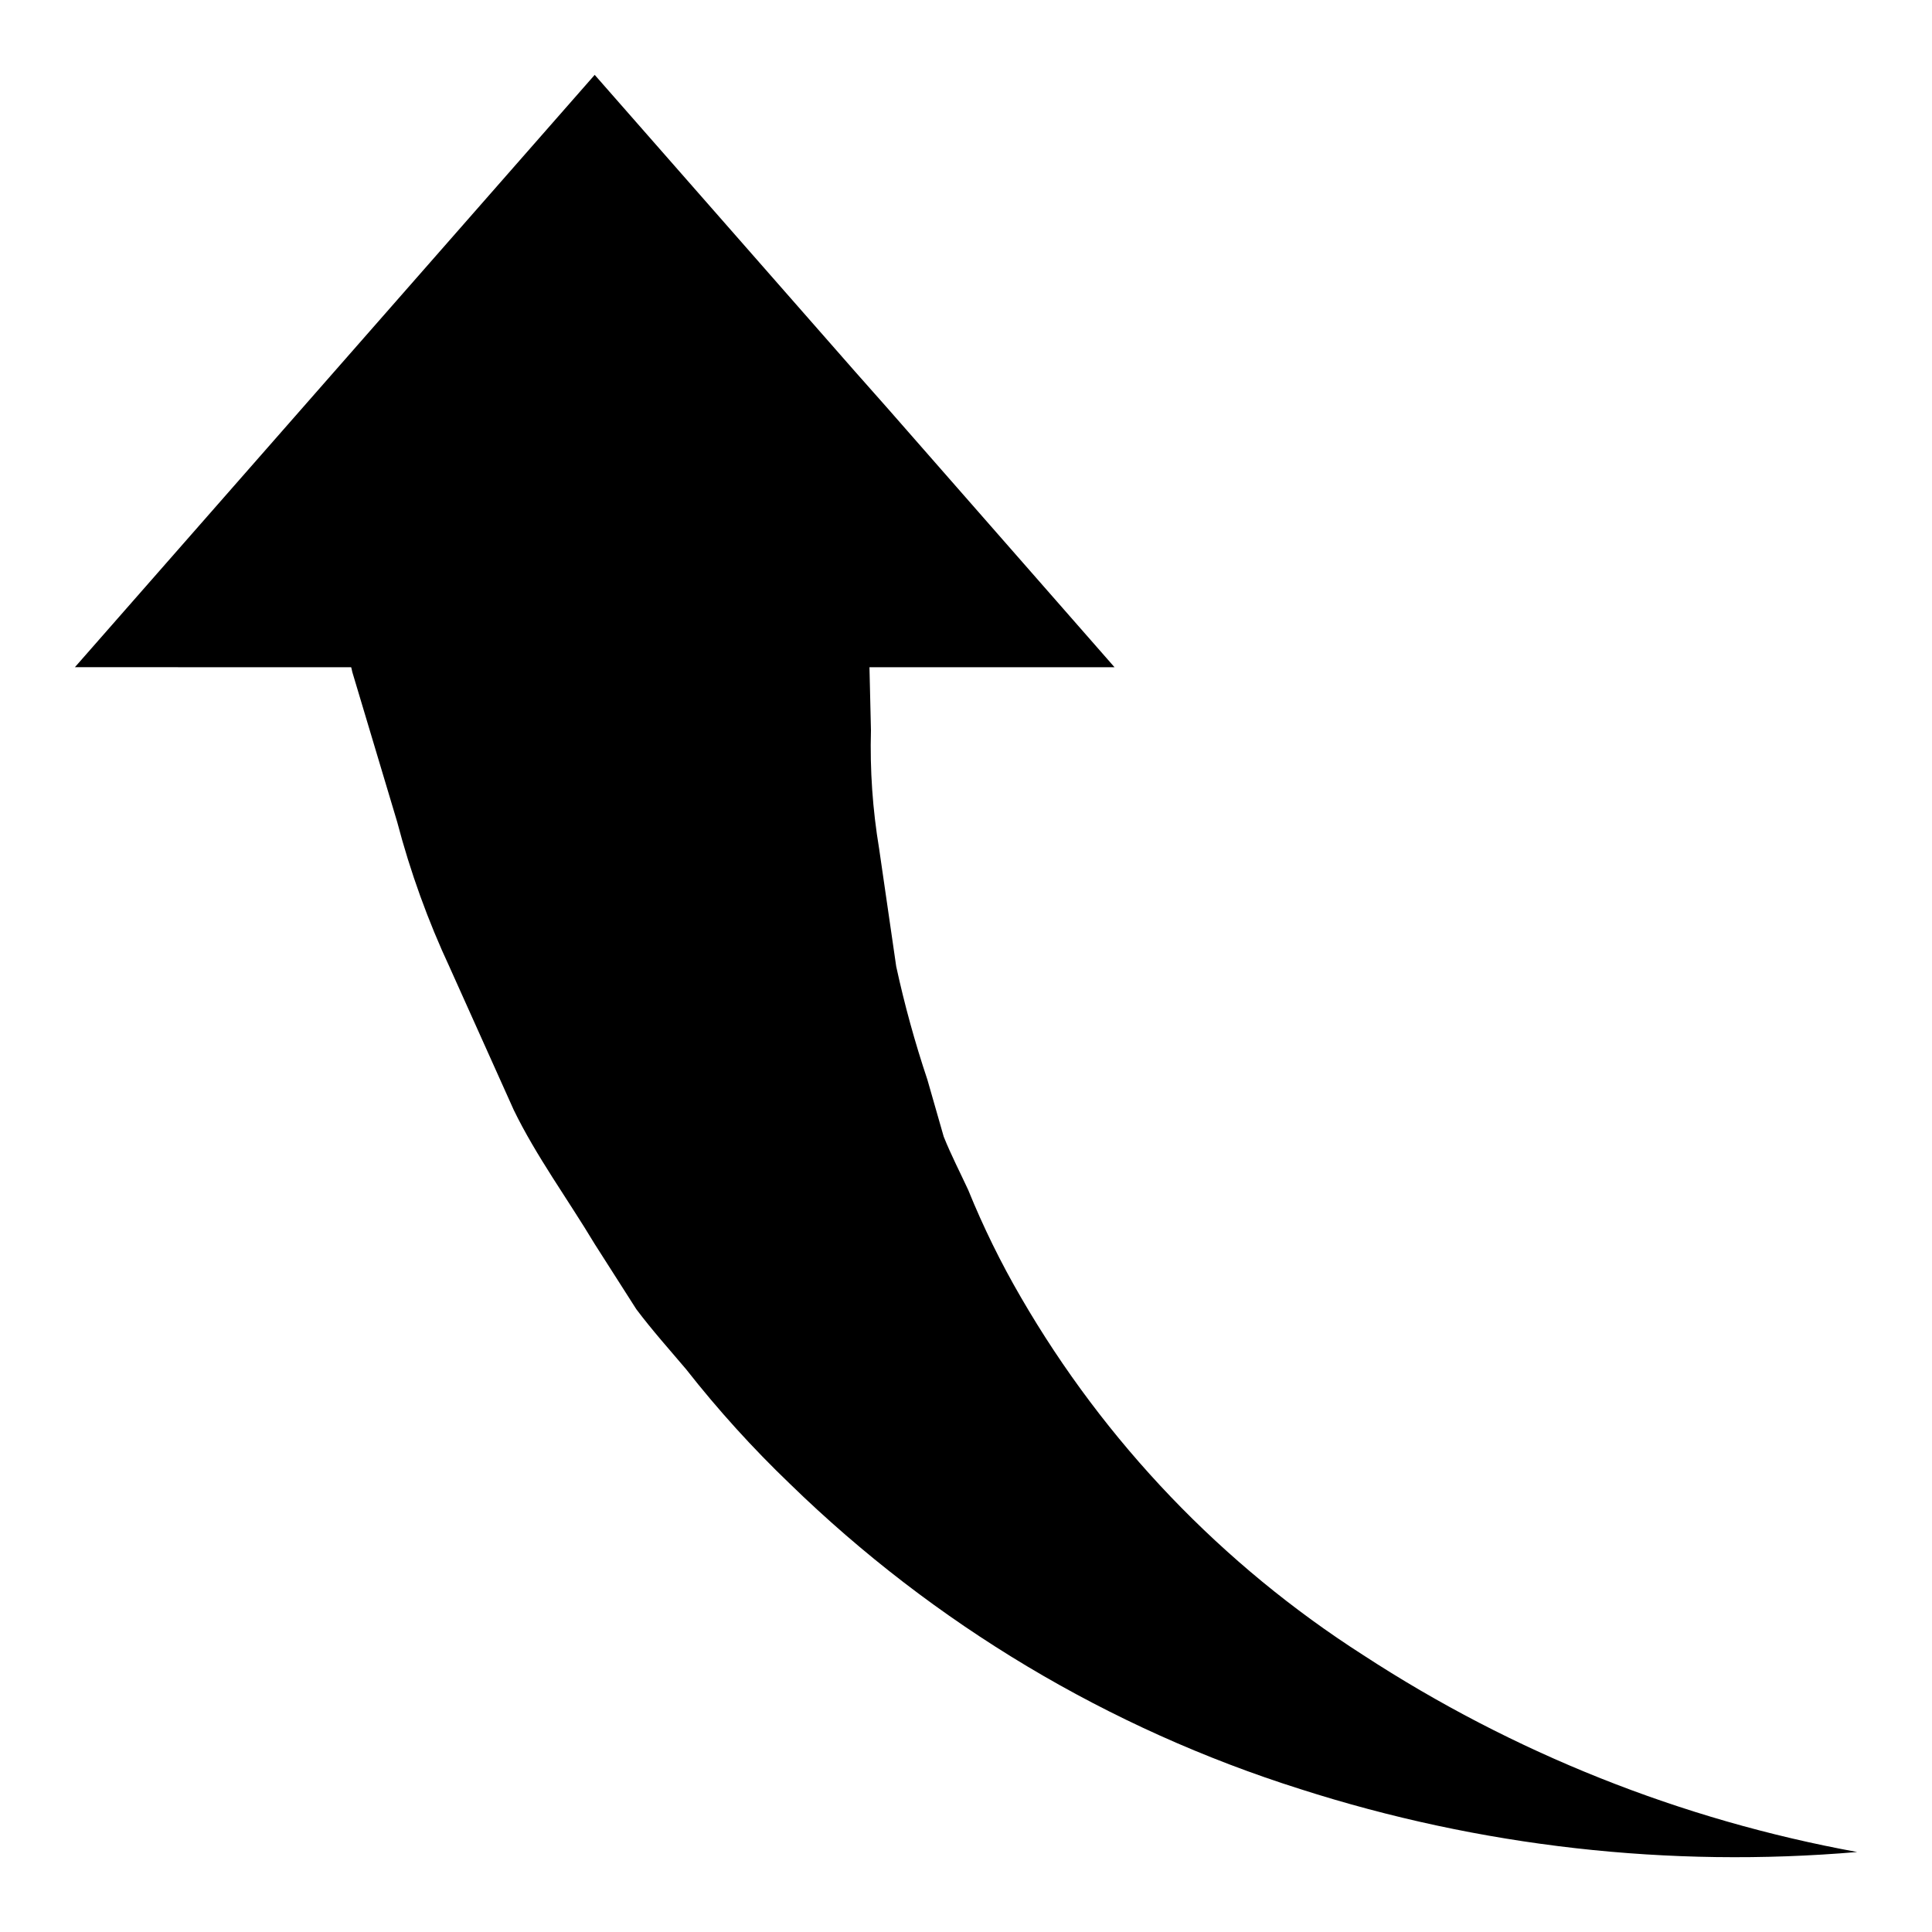
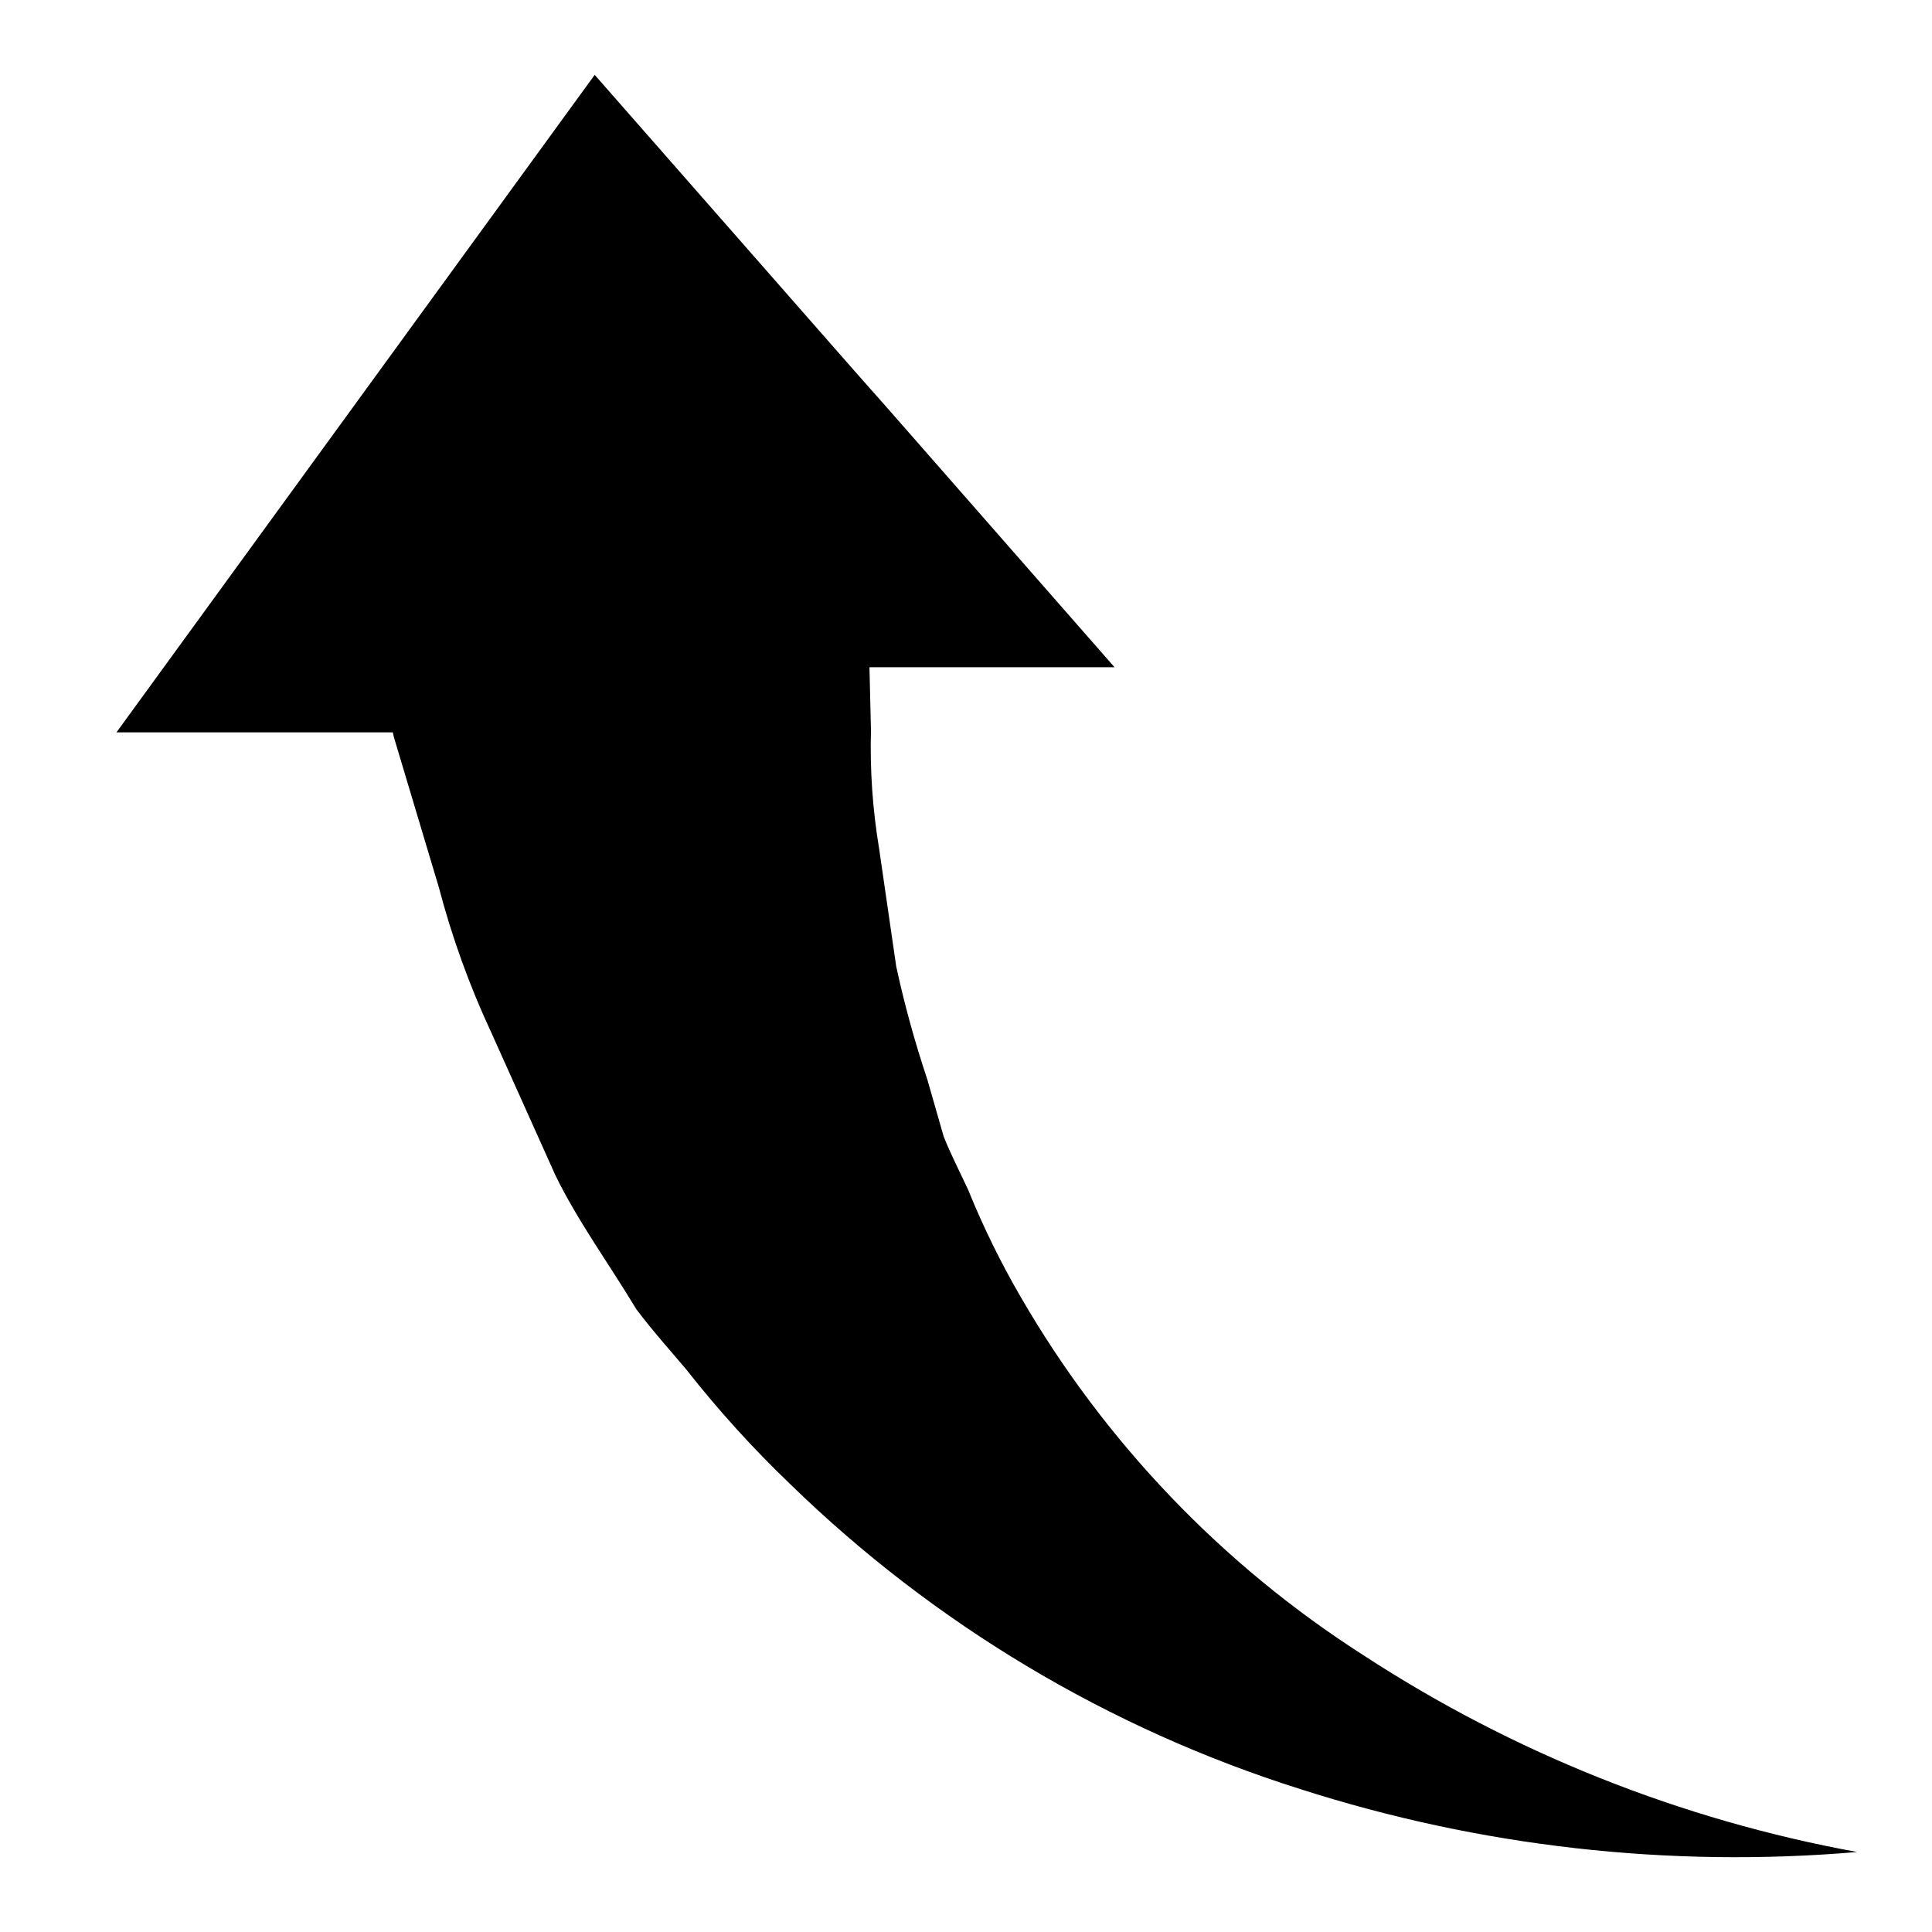
<svg xmlns="http://www.w3.org/2000/svg" fill="#000000" width="800px" height="800px" version="1.1" viewBox="144 144 512 512">
-   <path d="m301.6 163.84 68.879 78.492 8.855 10.004 60.027 68.488h-64.945l0.395 16.68v0.004c-0.289 10.508 0.438 21.02 2.164 31.391l4.527 31.203v0.004c2.203 10.152 4.965 20.172 8.266 30.023l4.328 15.105c1.969 4.902 4.328 9.445 6.496 14.129v0.004c3.981 9.801 8.648 19.312 13.973 28.457 22.242 38.387 53.352 70.898 90.723 94.809 39.723 25.918 84.215 43.652 130.88 52.168-49.82 4.266-99.992-1.402-147.6-16.68-50.758-16.031-97.062-43.723-135.2-80.855-9.887-9.473-19.094-19.637-27.551-30.41-4.328-5.109-9.055-10.398-13.188-15.902l-11.02-17.262c-7.086-11.809-15.547-23.355-21.453-35.52l-16.926-37.676 0.004 0.004c-5.809-12.441-10.488-25.383-13.973-38.66l-11.809-39.445c-0.195-0.582-0.195-0.977-0.395-1.574l-73.211-0.004z" />
+   <path d="m301.6 163.84 68.879 78.492 8.855 10.004 60.027 68.488h-64.945l0.395 16.68v0.004c-0.289 10.508 0.438 21.02 2.164 31.391l4.527 31.203v0.004c2.203 10.152 4.965 20.172 8.266 30.023l4.328 15.105c1.969 4.902 4.328 9.445 6.496 14.129v0.004c3.981 9.801 8.648 19.312 13.973 28.457 22.242 38.387 53.352 70.898 90.723 94.809 39.723 25.918 84.215 43.652 130.88 52.168-49.82 4.266-99.992-1.402-147.6-16.68-50.758-16.031-97.062-43.723-135.2-80.855-9.887-9.473-19.094-19.637-27.551-30.41-4.328-5.109-9.055-10.398-13.188-15.902c-7.086-11.809-15.547-23.355-21.453-35.52l-16.926-37.676 0.004 0.004c-5.809-12.441-10.488-25.383-13.973-38.66l-11.809-39.445c-0.195-0.582-0.195-0.977-0.395-1.574l-73.211-0.004z" />
</svg>